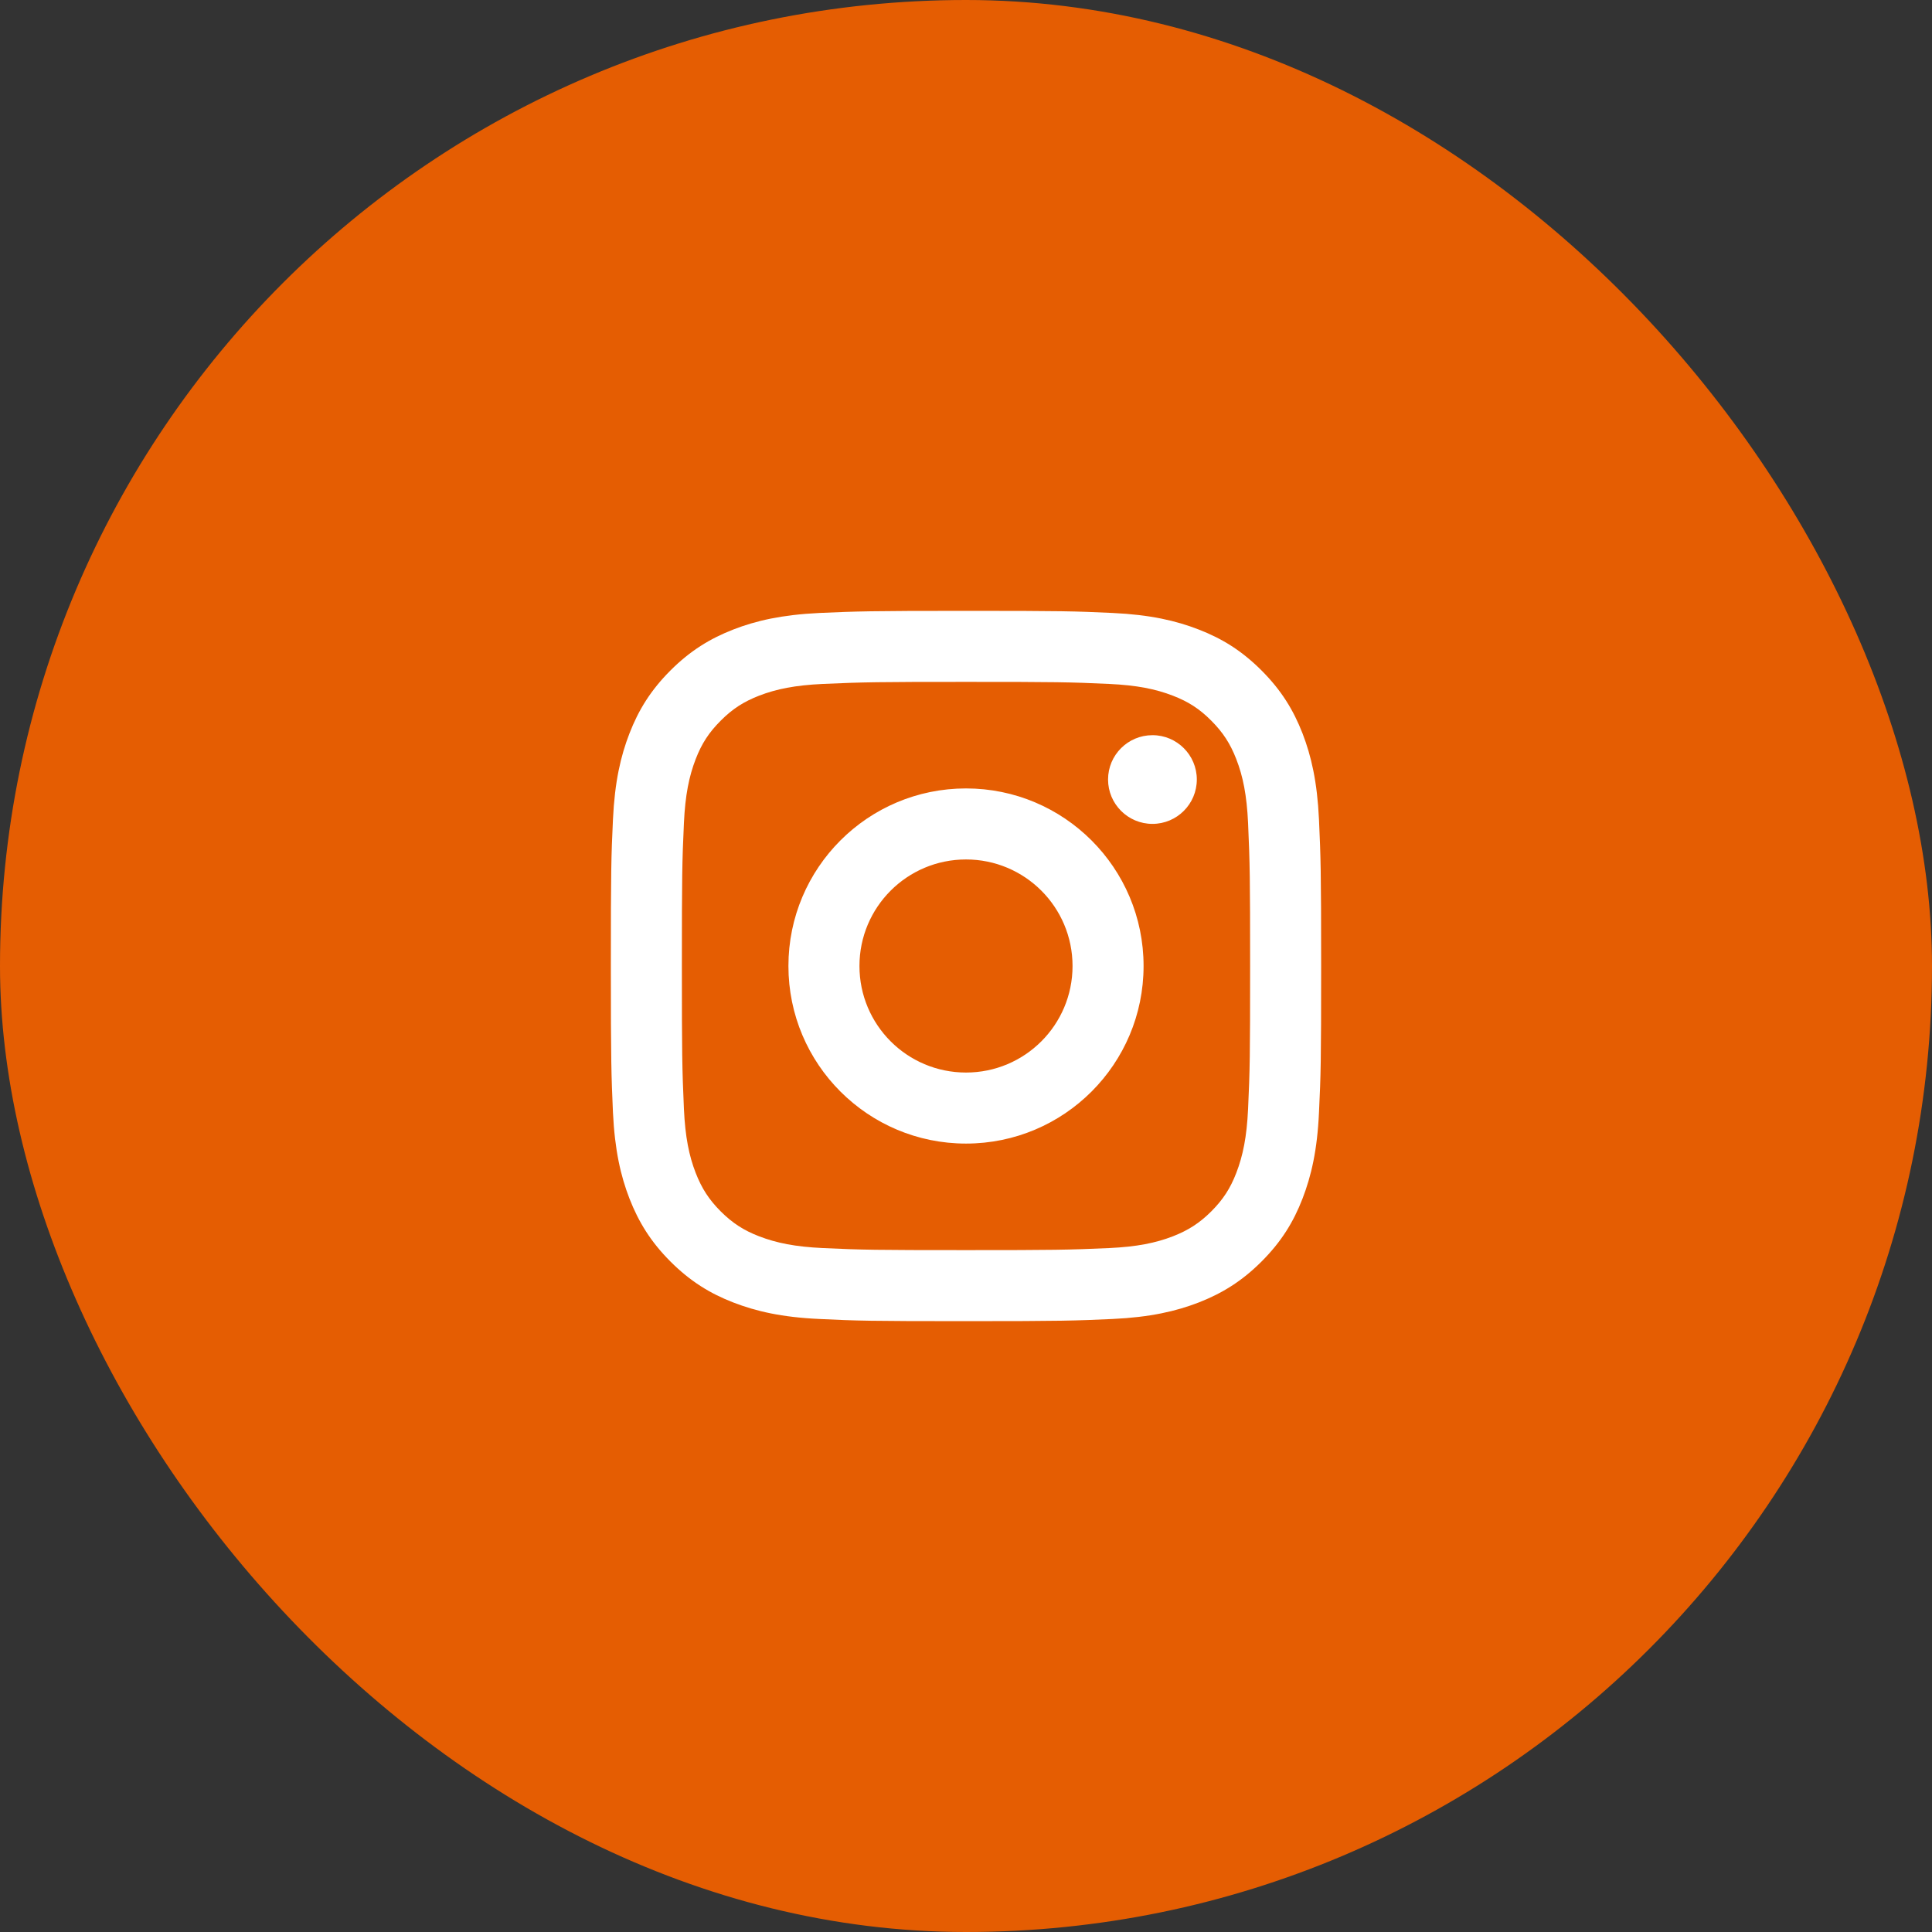
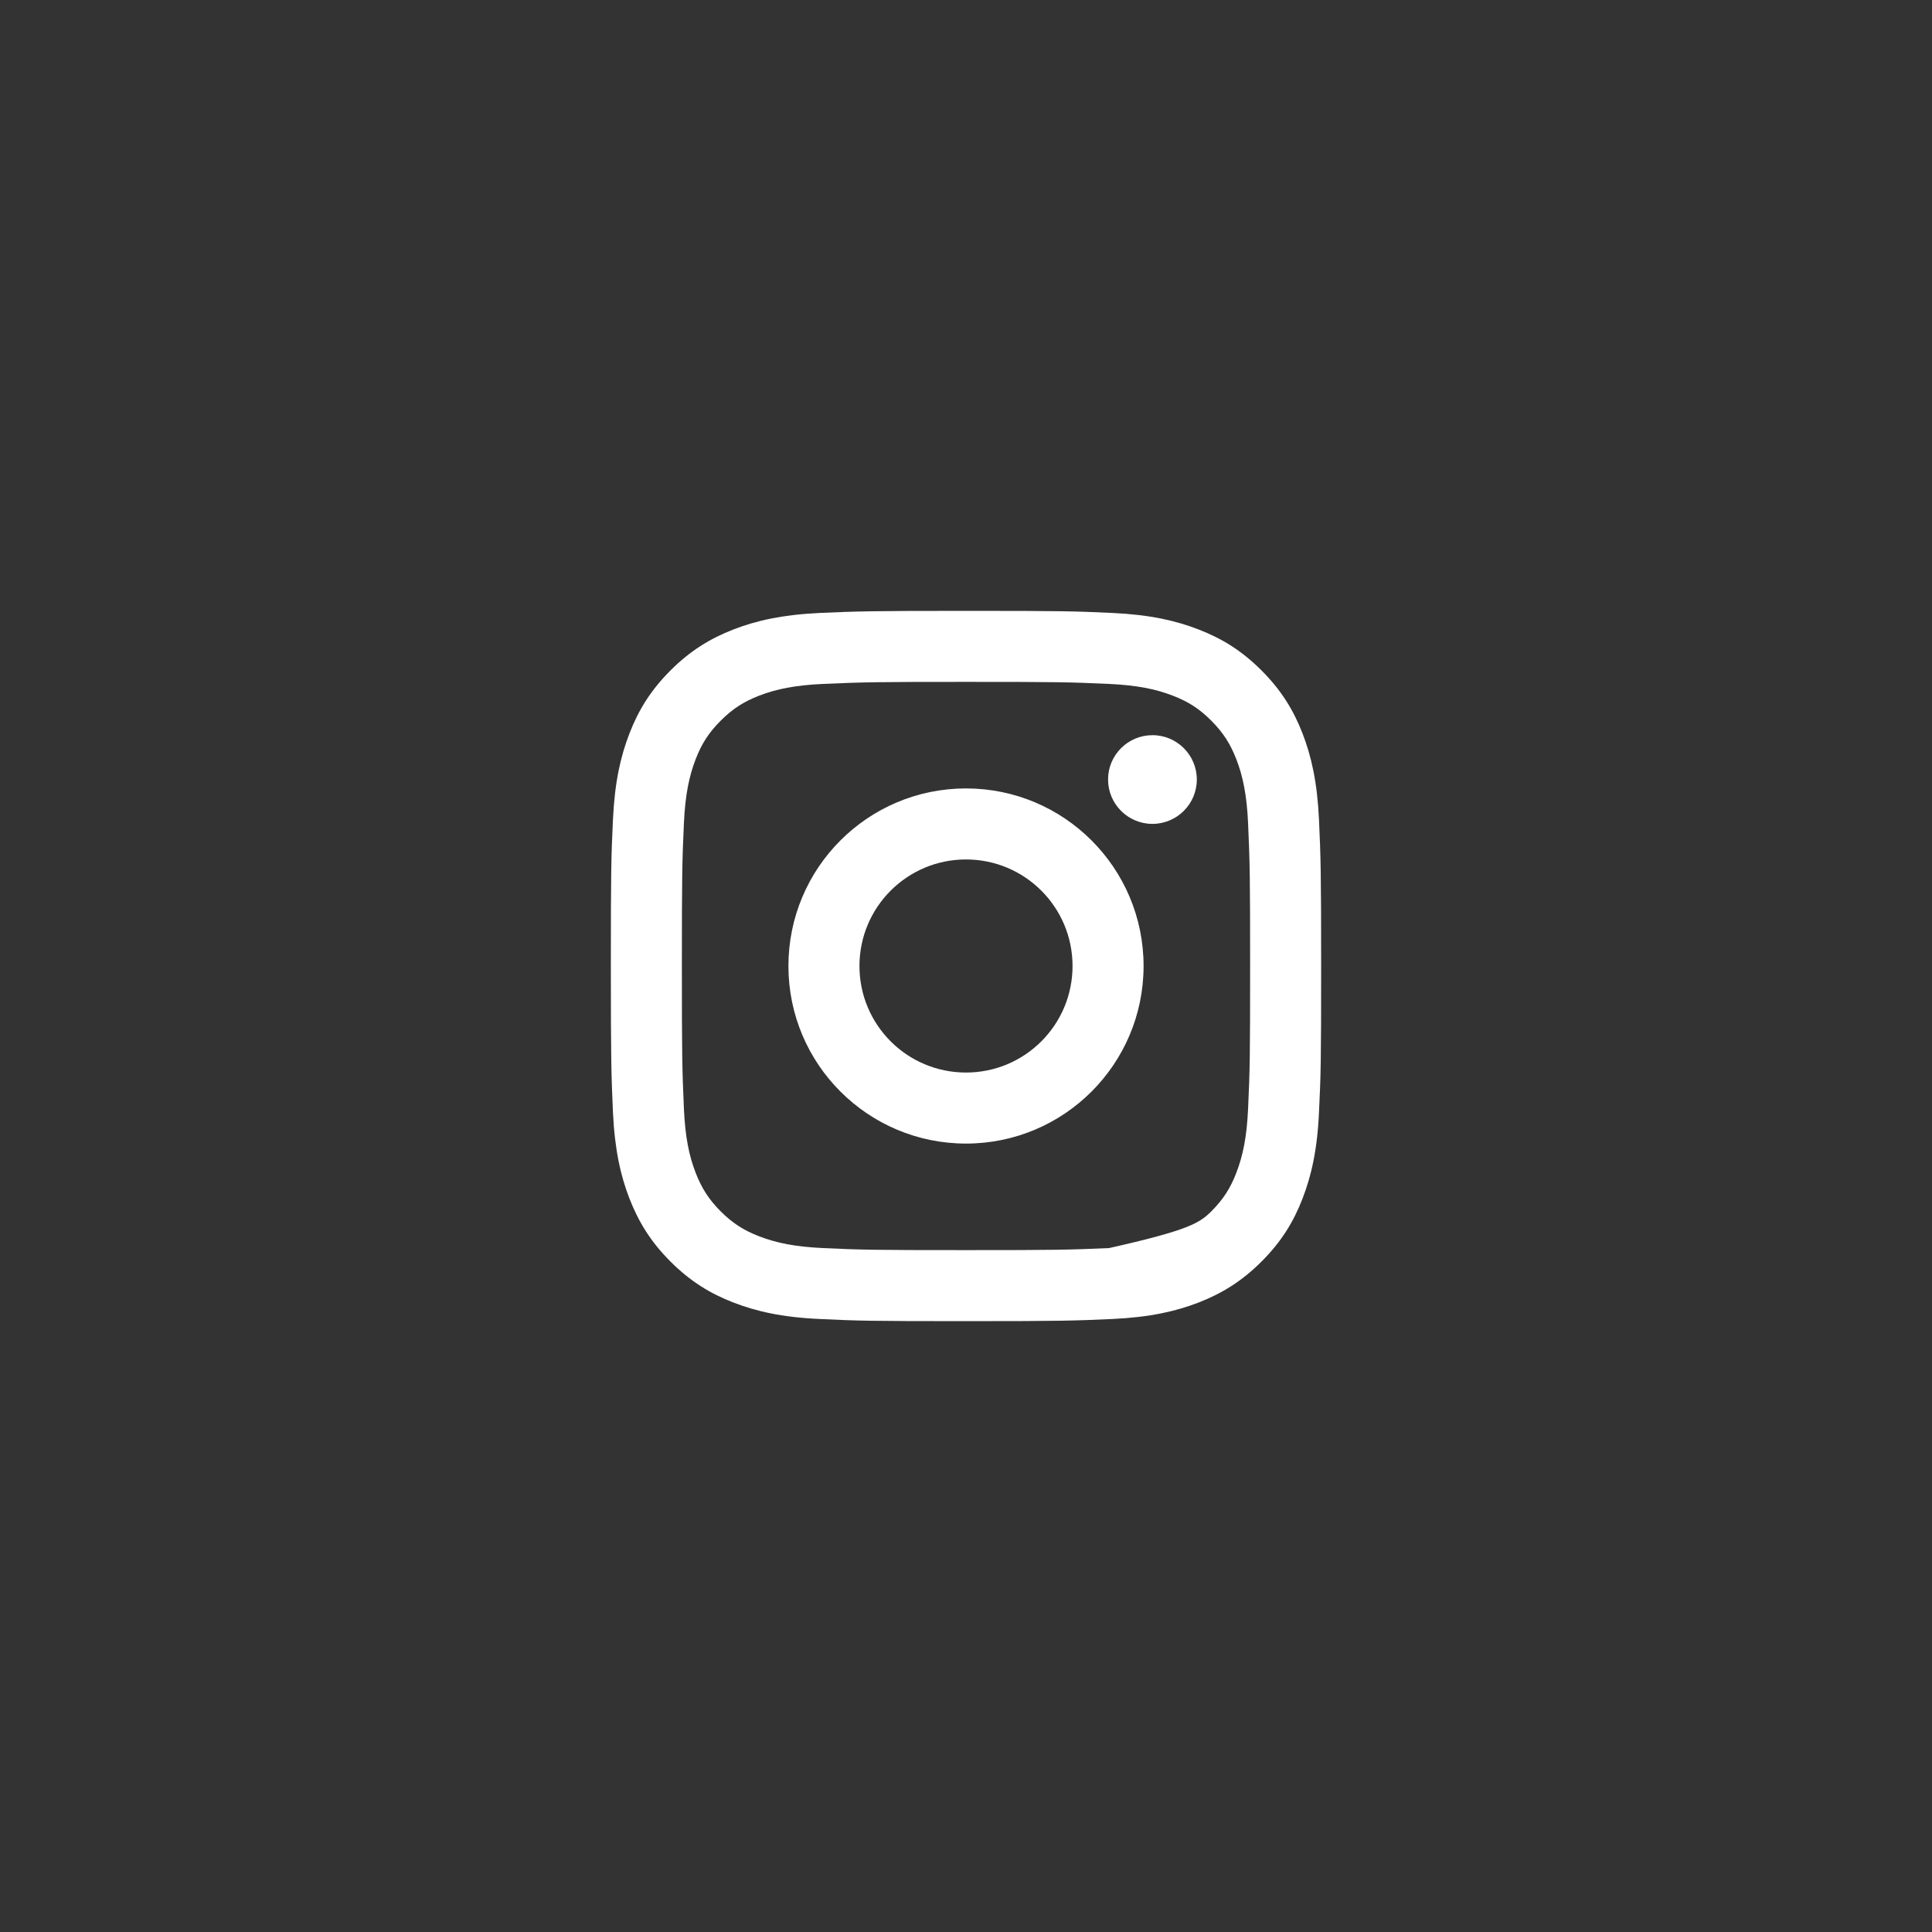
<svg xmlns="http://www.w3.org/2000/svg" width="34" height="34" viewBox="0 0 34 34" fill="none">
  <rect x="0" y="0" width="34" height="34" fill="#333333" stroke="none" />
-   <rect width="34" height="34" rx="17" fill="#E55D02" />
-   <path d="M17 15.125C15.964 15.125 15.125 15.964 15.125 17C15.125 18.036 15.964 18.875 17 18.875C18.036 18.875 18.875 18.036 18.875 17C18.875 15.964 18.036 15.125 17 15.125ZM17 13.875C18.725 13.875 20.125 15.273 20.125 17C20.125 18.725 18.727 20.125 17 20.125C15.275 20.125 13.875 18.727 13.875 17C13.875 15.275 15.273 13.875 17 13.875ZM21.062 13.718C21.062 14.149 20.712 14.499 20.281 14.499C19.85 14.499 19.5 14.149 19.5 13.718C19.5 13.287 19.85 12.938 20.281 12.938C20.711 12.937 21.062 13.287 21.062 13.718ZM17 12C15.454 12 15.201 12.004 14.482 12.036C13.992 12.059 13.664 12.125 13.358 12.243C13.087 12.349 12.891 12.474 12.683 12.683C12.474 12.892 12.348 13.087 12.243 13.359C12.125 13.665 12.059 13.993 12.036 14.482C12.004 15.172 12 15.413 12 17C12 18.547 12.004 18.799 12.036 19.518C12.059 20.008 12.125 20.337 12.243 20.641C12.349 20.913 12.475 21.109 12.682 21.317C12.892 21.526 13.088 21.652 13.357 21.756C13.666 21.875 13.994 21.941 14.482 21.964C15.172 21.996 15.413 22 17 22C18.547 22 18.799 21.996 19.518 21.964C20.007 21.941 20.336 21.875 20.641 21.757C20.912 21.651 21.109 21.525 21.317 21.318C21.527 21.107 21.652 20.912 21.756 20.643C21.875 20.335 21.941 20.006 21.964 19.518C21.996 18.828 22 18.587 22 17C22 15.454 21.996 15.201 21.964 14.482C21.941 13.993 21.875 13.663 21.756 13.358C21.651 13.088 21.525 12.892 21.317 12.683C21.108 12.473 20.913 12.348 20.641 12.243C20.336 12.125 20.007 12.059 19.518 12.036C18.828 12.004 18.587 12 17 12ZM17 10.75C18.698 10.75 18.91 10.756 19.577 10.787C20.242 10.818 20.695 10.923 21.094 11.078C21.506 11.237 21.854 11.452 22.201 11.799C22.548 12.146 22.762 12.495 22.922 12.906C23.076 13.304 23.181 13.758 23.212 14.423C23.242 15.09 23.25 15.302 23.25 17C23.25 18.698 23.244 18.91 23.212 19.577C23.182 20.242 23.076 20.695 22.922 21.094C22.763 21.506 22.548 21.854 22.201 22.201C21.854 22.548 21.504 22.762 21.094 22.922C20.695 23.076 20.242 23.181 19.577 23.212C18.91 23.242 18.698 23.25 17 23.25C15.302 23.25 15.09 23.244 14.423 23.212C13.758 23.182 13.305 23.076 12.906 22.922C12.495 22.763 12.146 22.548 11.799 22.201C11.452 21.854 11.238 21.504 11.078 21.094C10.923 20.695 10.819 20.242 10.787 19.577C10.758 18.91 10.75 18.698 10.75 17C10.75 15.302 10.756 15.09 10.787 14.423C10.818 13.758 10.923 13.305 11.078 12.906C11.237 12.495 11.452 12.146 11.799 11.799C12.146 11.452 12.495 11.238 12.906 11.078C13.305 10.923 13.758 10.819 14.423 10.787C15.09 10.758 15.302 10.75 17 10.75Z" fill="white" />
+   <path d="M17 15.125C15.964 15.125 15.125 15.964 15.125 17C15.125 18.036 15.964 18.875 17 18.875C18.036 18.875 18.875 18.036 18.875 17C18.875 15.964 18.036 15.125 17 15.125ZM17 13.875C18.725 13.875 20.125 15.273 20.125 17C20.125 18.725 18.727 20.125 17 20.125C15.275 20.125 13.875 18.727 13.875 17C13.875 15.275 15.273 13.875 17 13.875ZM21.062 13.718C21.062 14.149 20.712 14.499 20.281 14.499C19.85 14.499 19.5 14.149 19.5 13.718C19.5 13.287 19.85 12.938 20.281 12.938C20.711 12.937 21.062 13.287 21.062 13.718ZM17 12C15.454 12 15.201 12.004 14.482 12.036C13.992 12.059 13.664 12.125 13.358 12.243C13.087 12.349 12.891 12.474 12.683 12.683C12.474 12.892 12.348 13.087 12.243 13.359C12.125 13.665 12.059 13.993 12.036 14.482C12.004 15.172 12 15.413 12 17C12 18.547 12.004 18.799 12.036 19.518C12.059 20.008 12.125 20.337 12.243 20.641C12.349 20.913 12.475 21.109 12.682 21.317C12.892 21.526 13.088 21.652 13.357 21.756C13.666 21.875 13.994 21.941 14.482 21.964C15.172 21.996 15.413 22 17 22C18.547 22 18.799 21.996 19.518 21.964C20.912 21.651 21.109 21.525 21.317 21.318C21.527 21.107 21.652 20.912 21.756 20.643C21.875 20.335 21.941 20.006 21.964 19.518C21.996 18.828 22 18.587 22 17C22 15.454 21.996 15.201 21.964 14.482C21.941 13.993 21.875 13.663 21.756 13.358C21.651 13.088 21.525 12.892 21.317 12.683C21.108 12.473 20.913 12.348 20.641 12.243C20.336 12.125 20.007 12.059 19.518 12.036C18.828 12.004 18.587 12 17 12ZM17 10.75C18.698 10.75 18.91 10.756 19.577 10.787C20.242 10.818 20.695 10.923 21.094 11.078C21.506 11.237 21.854 11.452 22.201 11.799C22.548 12.146 22.762 12.495 22.922 12.906C23.076 13.304 23.181 13.758 23.212 14.423C23.242 15.09 23.25 15.302 23.25 17C23.25 18.698 23.244 18.91 23.212 19.577C23.182 20.242 23.076 20.695 22.922 21.094C22.763 21.506 22.548 21.854 22.201 22.201C21.854 22.548 21.504 22.762 21.094 22.922C20.695 23.076 20.242 23.181 19.577 23.212C18.91 23.242 18.698 23.25 17 23.25C15.302 23.25 15.09 23.244 14.423 23.212C13.758 23.182 13.305 23.076 12.906 22.922C12.495 22.763 12.146 22.548 11.799 22.201C11.452 21.854 11.238 21.504 11.078 21.094C10.923 20.695 10.819 20.242 10.787 19.577C10.758 18.91 10.75 18.698 10.75 17C10.75 15.302 10.756 15.09 10.787 14.423C10.818 13.758 10.923 13.305 11.078 12.906C11.237 12.495 11.452 12.146 11.799 11.799C12.146 11.452 12.495 11.238 12.906 11.078C13.305 10.923 13.758 10.819 14.423 10.787C15.09 10.758 15.302 10.75 17 10.75Z" fill="white" />
</svg>